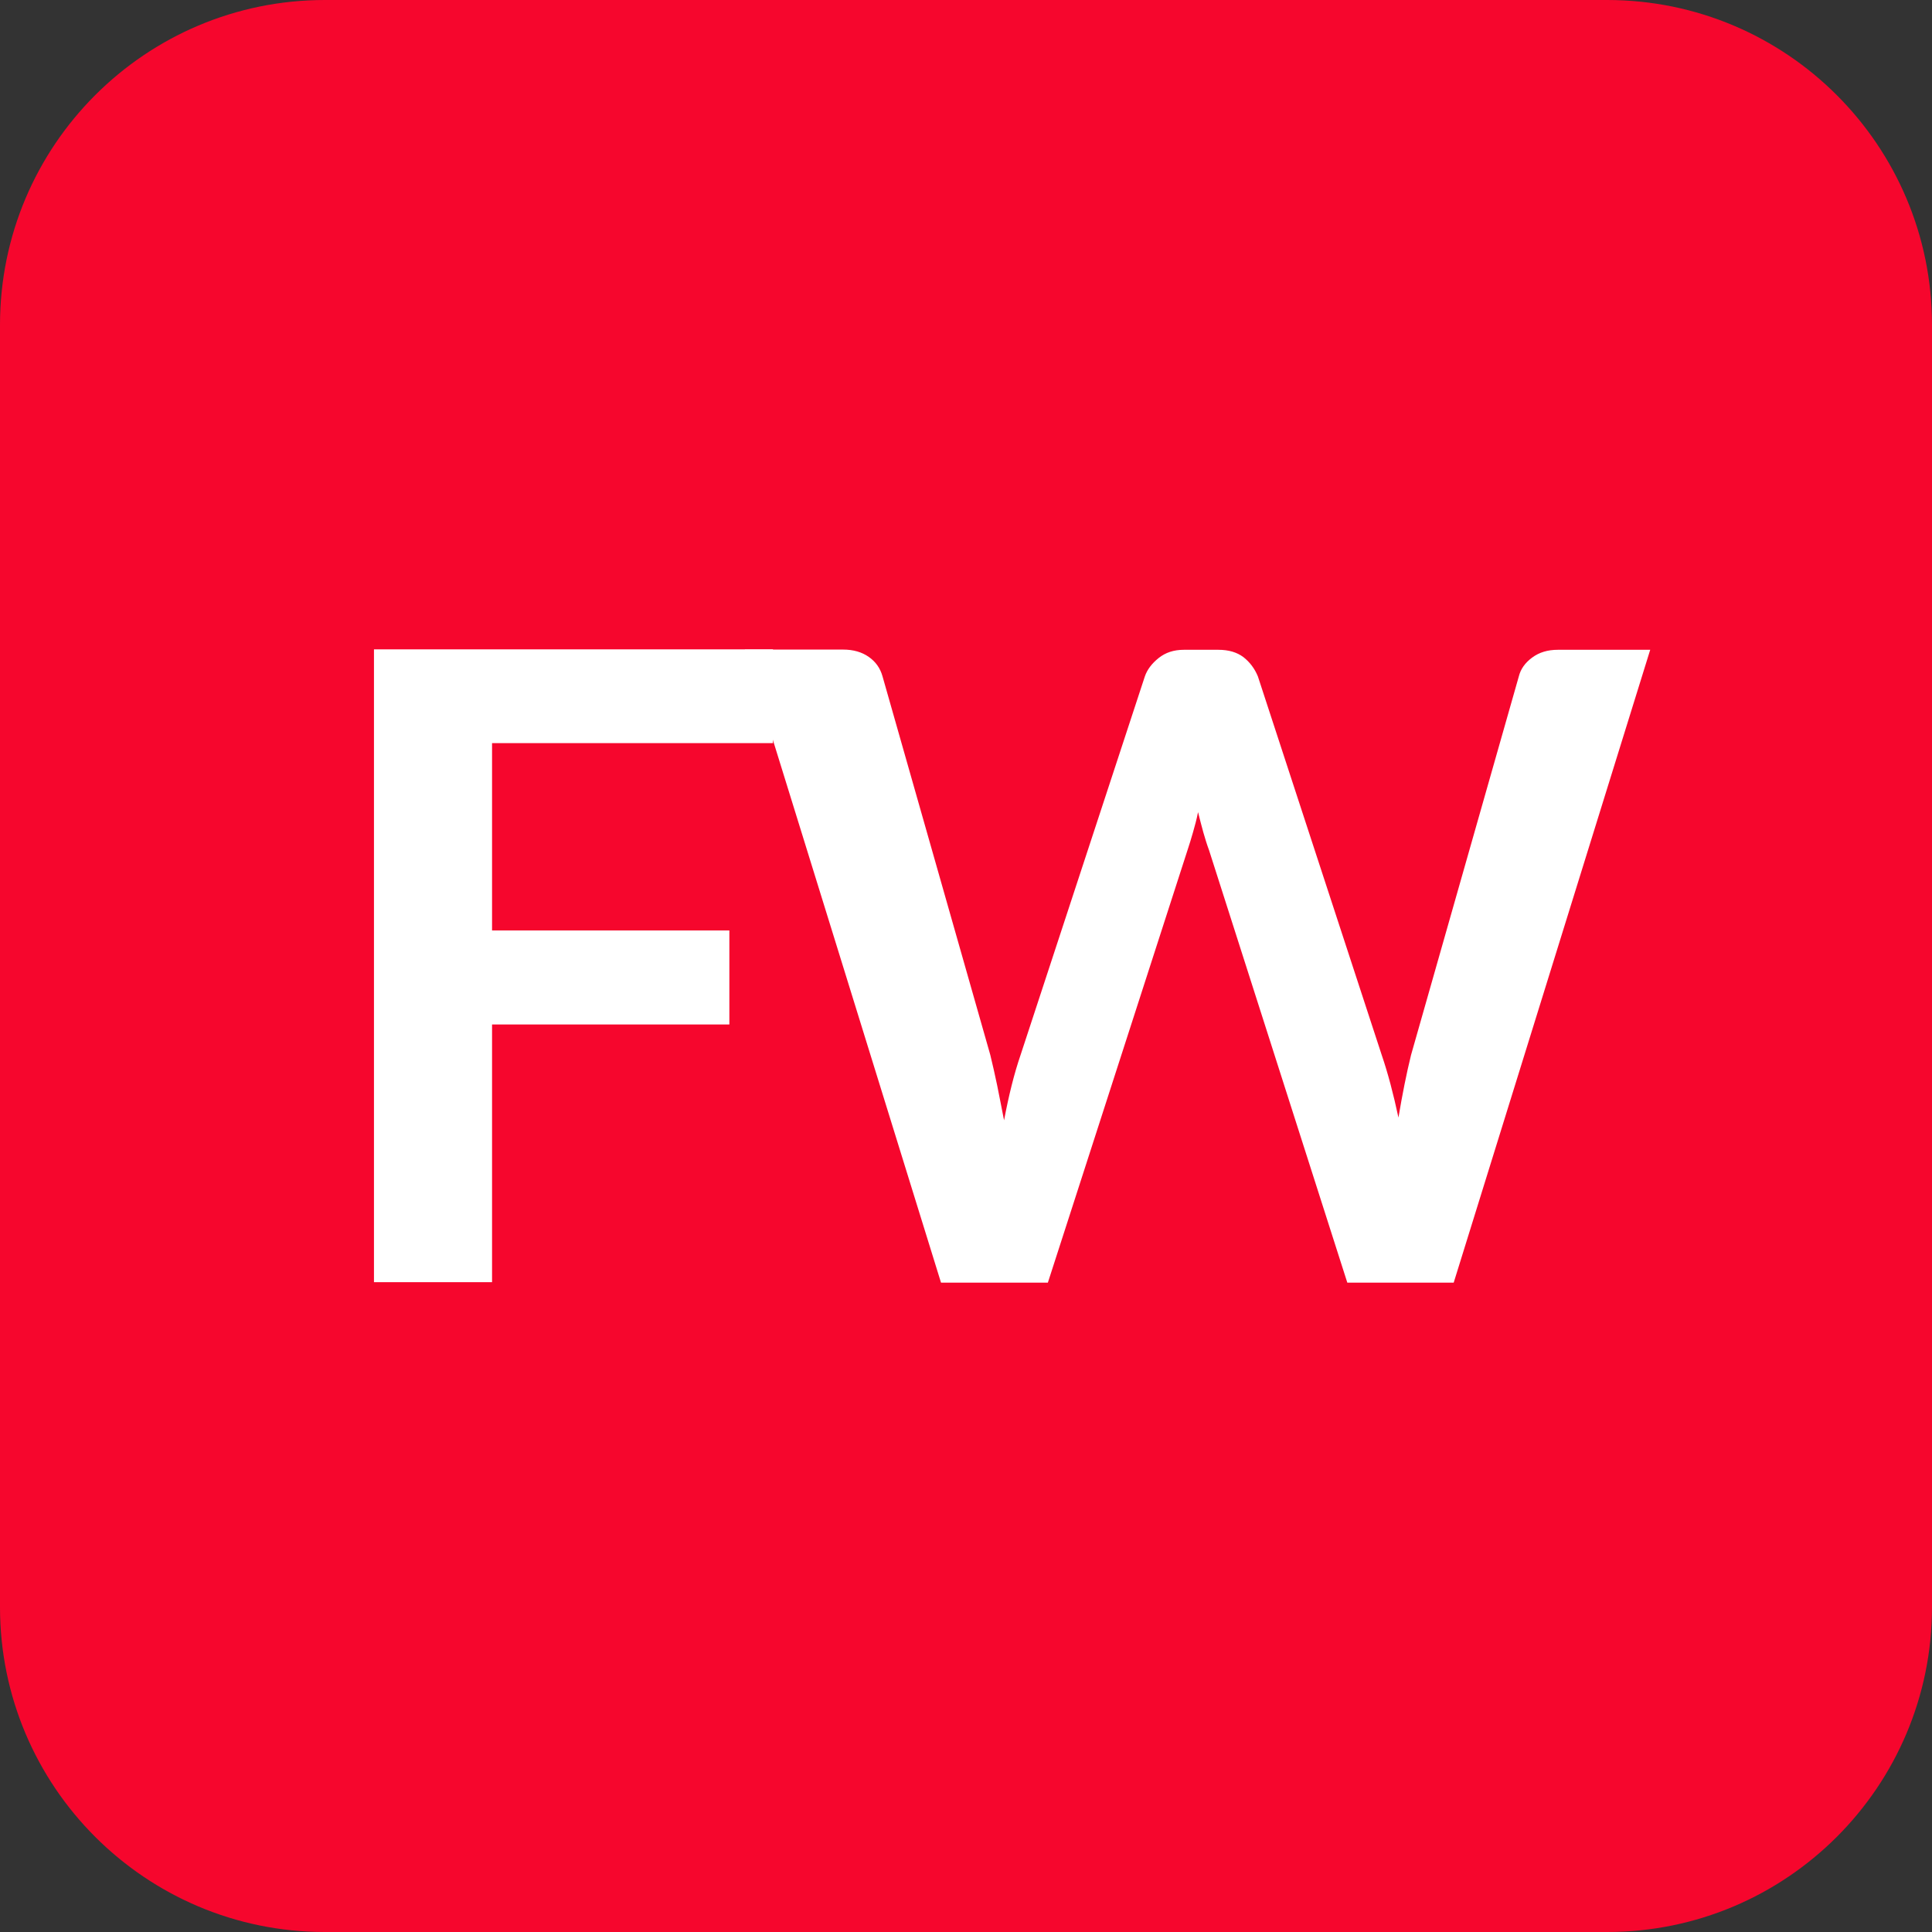
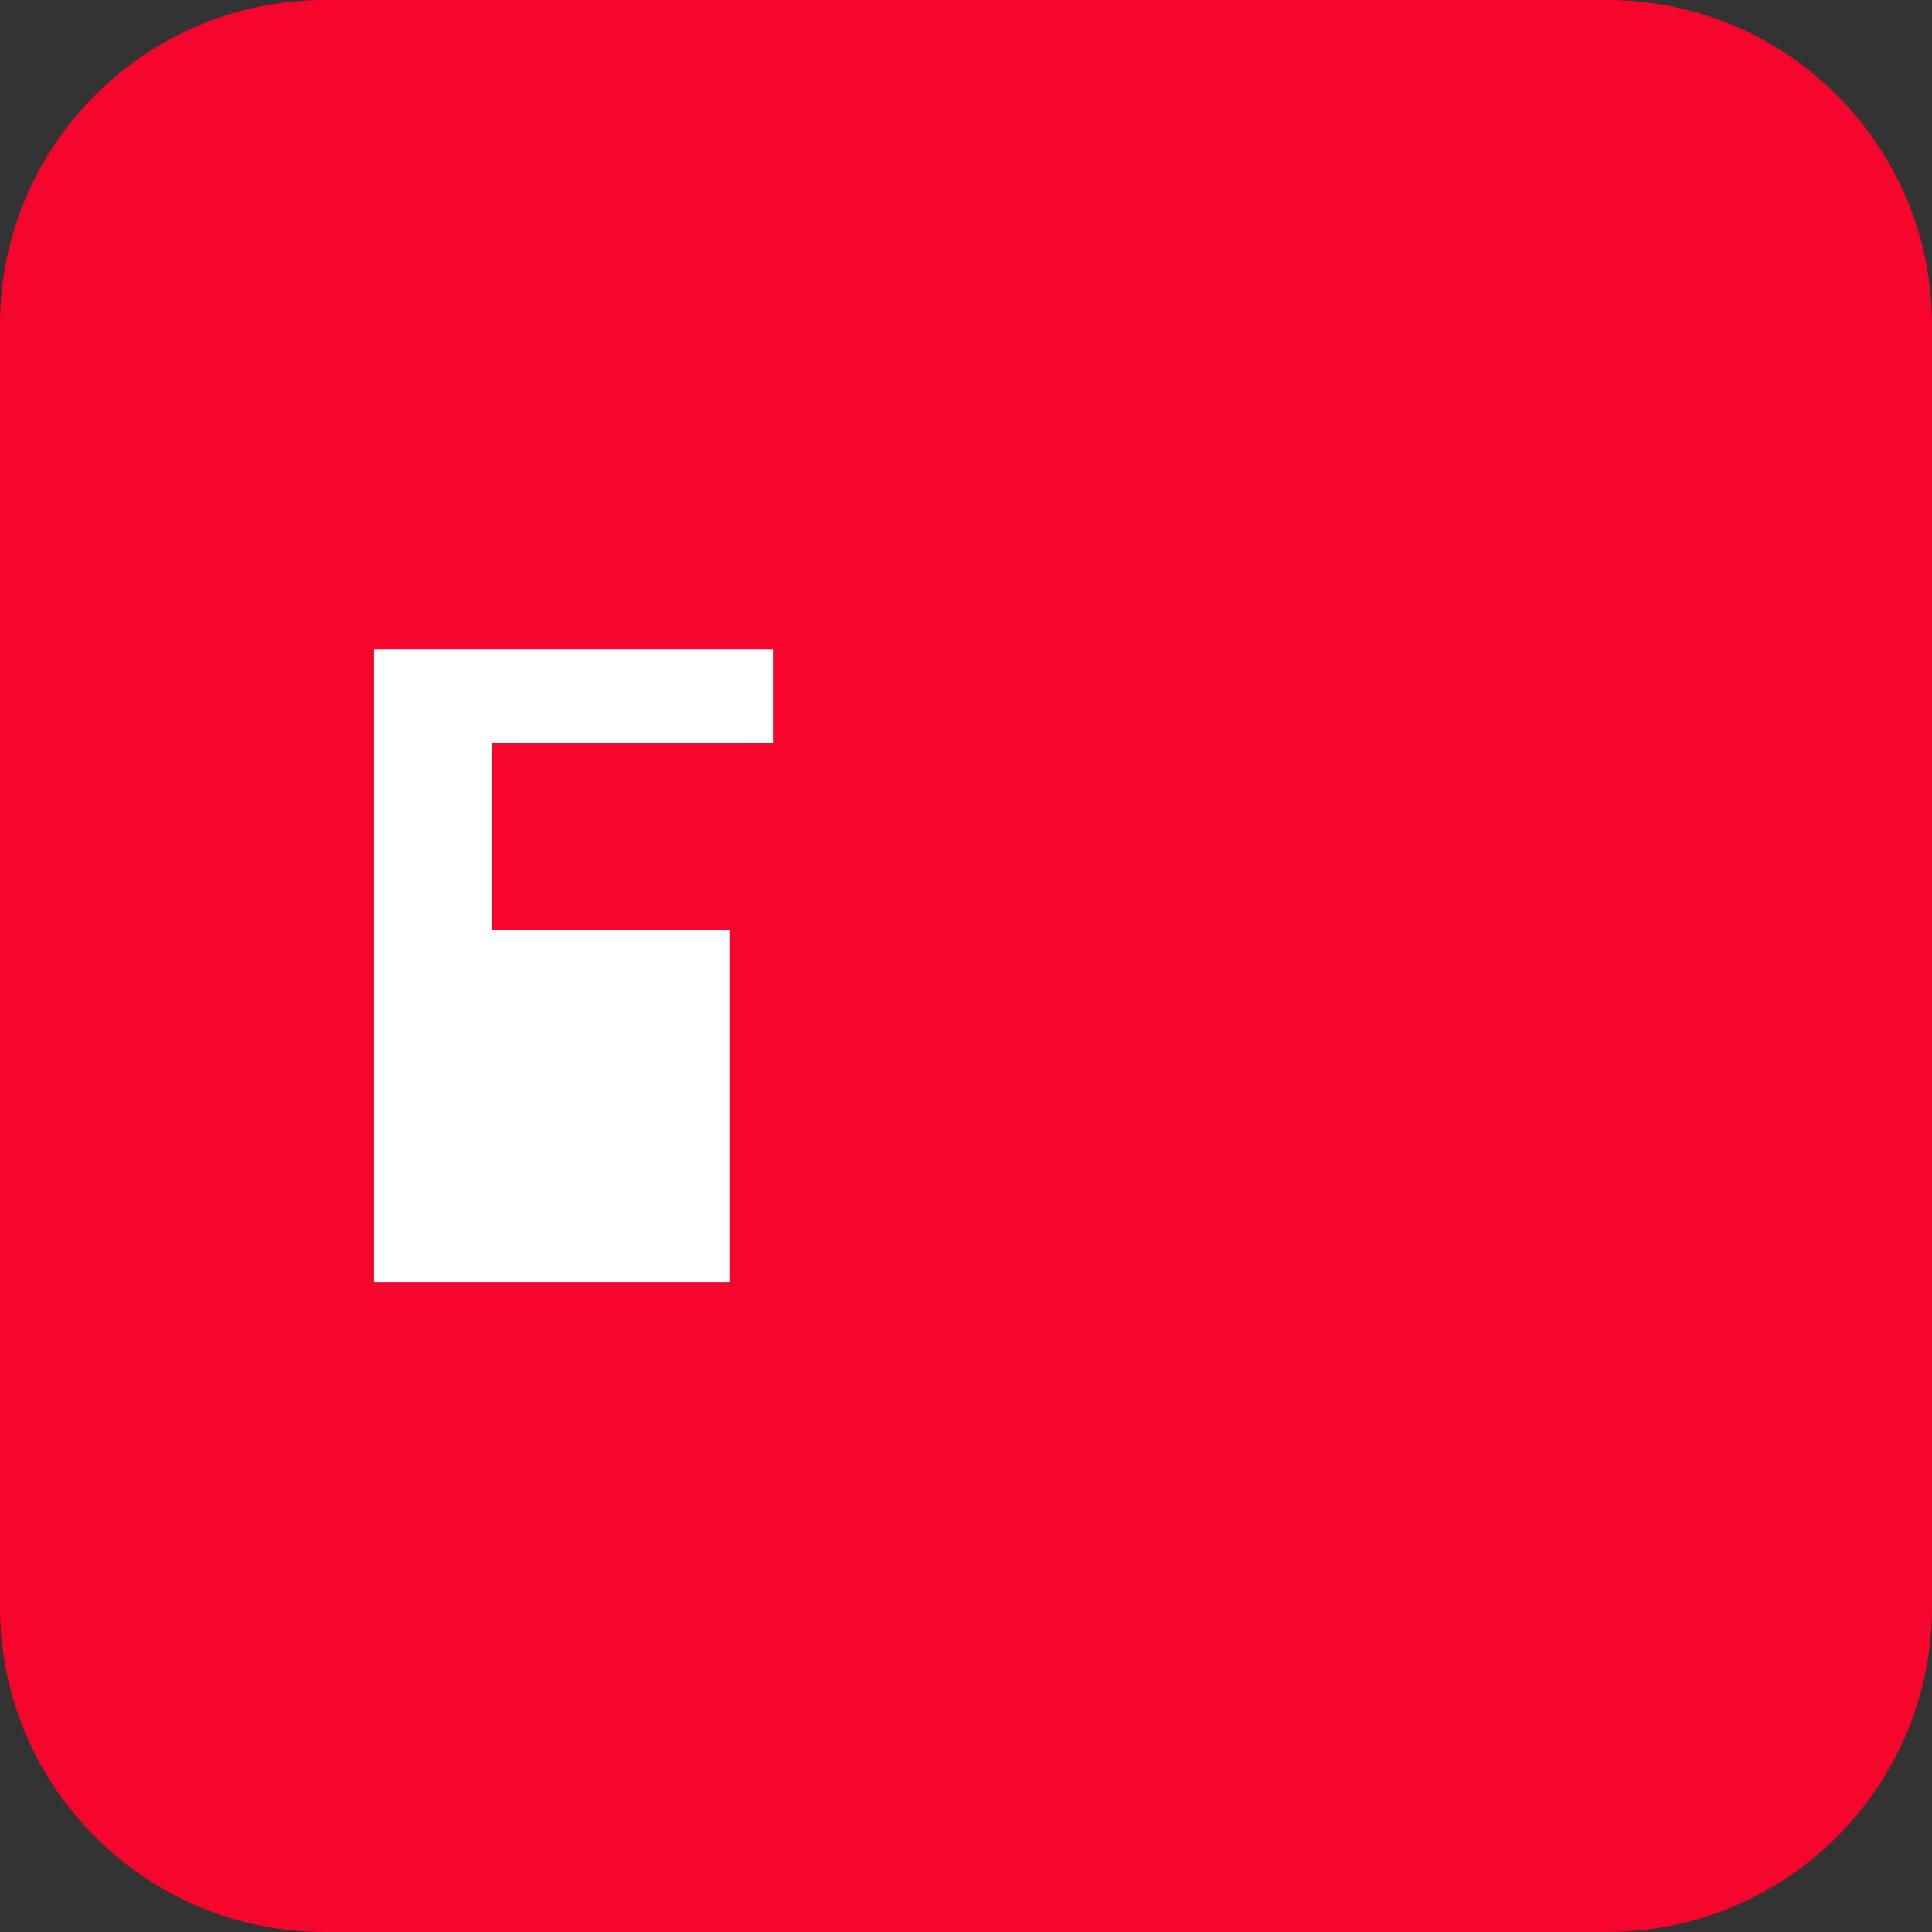
<svg xmlns="http://www.w3.org/2000/svg" width="150" height="150" viewBox="0 0 150 150" fill="none">
  <rect x="0" y="0" width="150" height="150" fill="#333333" stroke="none" />
  <path d="M124.774 0H25.226C11.294 0 0 11.294 0 25.226V124.774C0 138.706 11.294 150 25.226 150H124.774C138.706 150 150 138.706 150 124.774V25.226C150 11.294 138.706 0 124.774 0Z" fill="#F6062D" />
-   <path d="M60.011 50.433V57.696H38.203V72.24H56.628V79.539H38.203V99.549H29.035V50.415H60.029L60.011 50.433Z" fill="white" />
-   <path d="M57.821 50.433H65.458C66.26 50.433 66.918 50.628 67.452 51.002C67.986 51.376 68.342 51.875 68.52 52.516L76.887 81.907C77.065 82.636 77.243 83.42 77.421 84.274C77.599 85.129 77.76 86.019 77.955 86.98C78.133 86.037 78.329 85.129 78.543 84.274C78.757 83.42 78.988 82.636 79.237 81.907L88.886 52.516C89.064 51.999 89.42 51.519 89.954 51.091C90.488 50.664 91.129 50.45 91.912 50.45H94.6C95.401 50.45 96.042 50.646 96.541 51.02C97.039 51.412 97.413 51.91 97.662 52.516L107.275 81.907C107.756 83.313 108.183 84.933 108.575 86.767C108.878 84.969 109.198 83.349 109.554 81.907L117.921 52.516C118.063 51.946 118.402 51.465 118.953 51.056C119.505 50.646 120.164 50.45 120.947 50.45H128.122L112.865 99.584H104.605L93.87 66.009C93.71 65.582 93.568 65.119 93.425 64.621C93.283 64.122 93.158 63.606 93.016 63.054C92.909 63.606 92.767 64.122 92.624 64.621C92.482 65.119 92.339 65.582 92.197 66.009L81.356 99.584H73.06L57.839 50.45L57.821 50.433Z" fill="white" />
+   <path d="M60.011 50.433V57.696H38.203V72.24H56.628V79.539V99.549H29.035V50.415H60.029L60.011 50.433Z" fill="white" />
</svg>